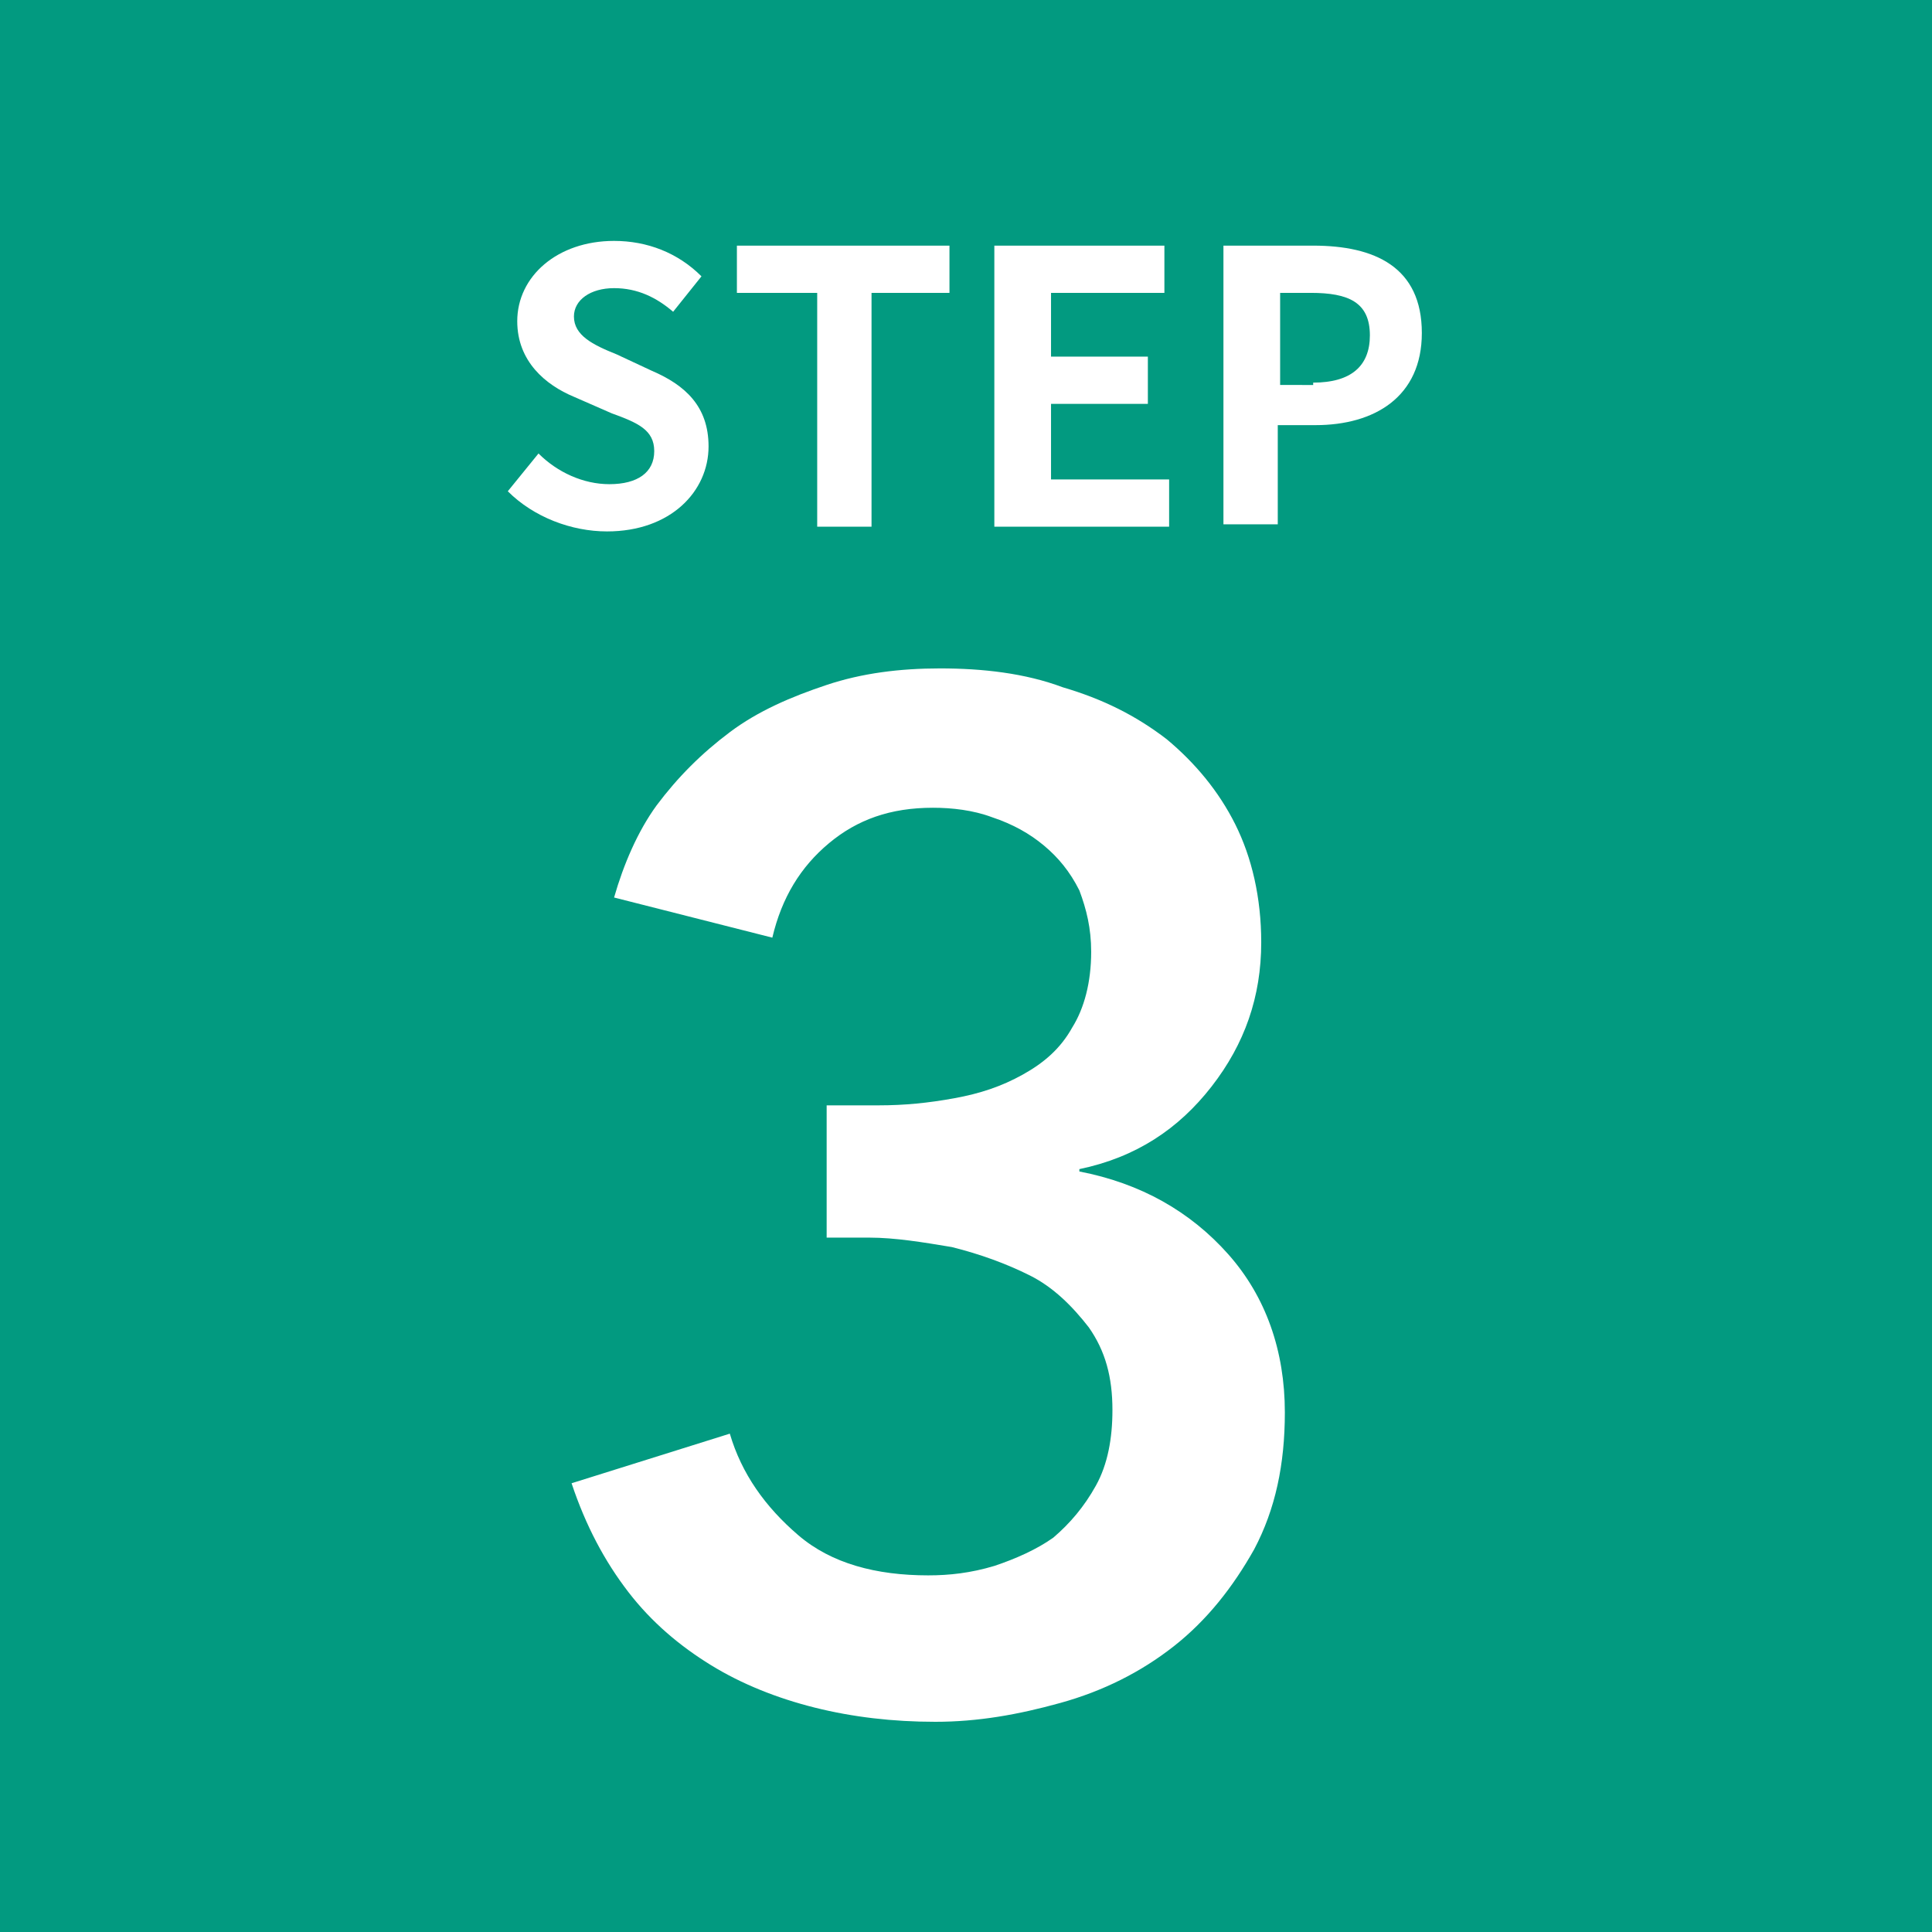
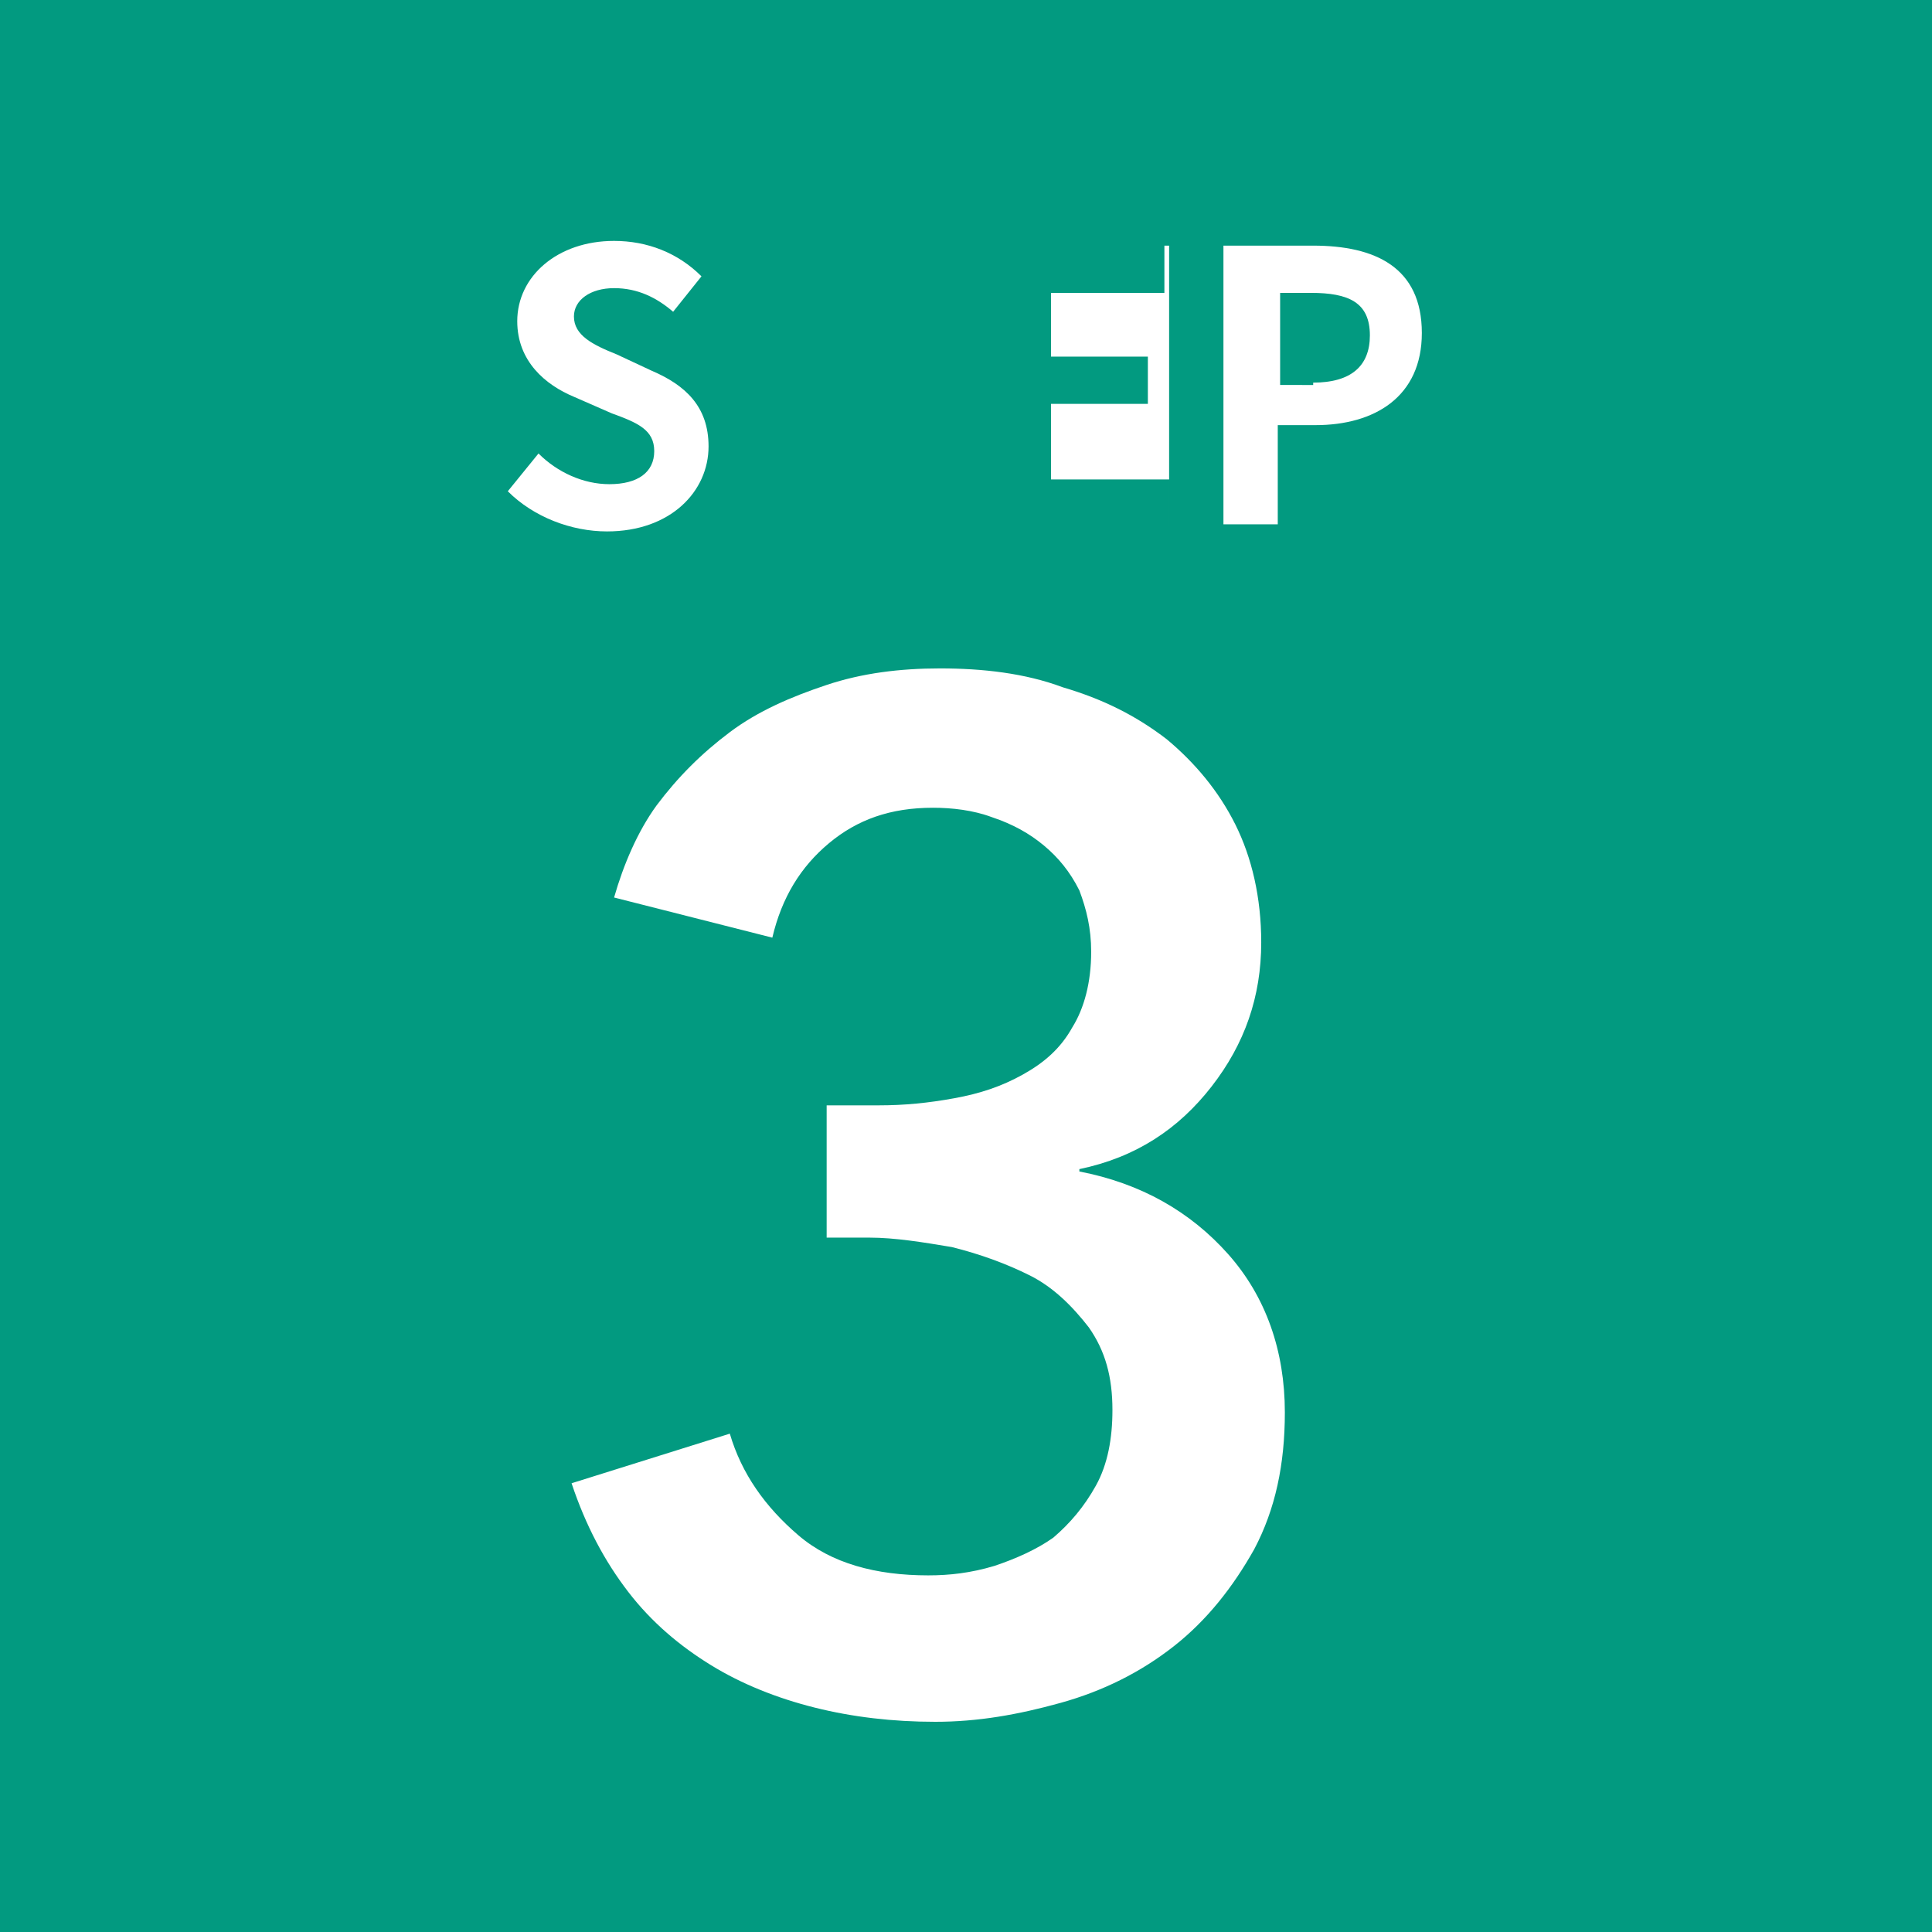
<svg xmlns="http://www.w3.org/2000/svg" version="1.1" x="0px" y="0px" width="81.8px" height="81.8px" viewBox="0 0 81.8 81.8" style="enable-background:new 0 0 81.8 81.8;" xml:space="preserve">
  <style type="text/css">
	.st0{fill:#029A80;}
	.st1{fill:#FFFFFF;}
</style>
  <g id="レイヤー_1">
</g>
  <g id="design">
    <g>
      <rect x="0" y="0" class="st0" width="81.8" height="81.8" />
      <g>
        <g>
          <path class="st1" d="M35.3,46.8h1.9c1.1,0,2.1-0.1,3.2-0.3c1.1-0.2,2-0.5,2.9-1c0.9-0.5,1.6-1.1,2.1-2c0.5-0.8,0.8-1.9,0.8-3.2      c0-1-0.2-1.8-0.5-2.6c-0.4-0.8-0.9-1.4-1.5-1.9c-0.6-0.5-1.3-0.9-2.2-1.2c-0.8-0.3-1.7-0.4-2.5-0.4c-1.8,0-3.2,0.5-4.4,1.5      s-2,2.3-2.4,4L26,38c0.4-1.4,1-2.8,1.8-3.9c0.9-1.2,1.9-2.2,3.1-3.1c1.2-0.9,2.6-1.5,4.1-2c1.5-0.5,3.1-0.7,4.8-0.7      c1.8,0,3.6,0.2,5.2,0.8c1.7,0.5,3.1,1.2,4.4,2.2c1.2,1,2.2,2.2,2.9,3.6c0.7,1.4,1.1,3.1,1.1,5c0,2.3-0.7,4.3-2.1,6.1      c-1.4,1.8-3.2,3-5.6,3.5v0.1c2.6,0.5,4.7,1.7,6.3,3.5c1.6,1.8,2.4,4.1,2.4,6.7c0,2.2-0.4,4.1-1.3,5.8c-0.9,1.6-2,3-3.4,4.1      c-1.4,1.1-3,1.9-4.8,2.4c-1.8,0.5-3.5,0.8-5.3,0.8c-1.8,0-3.5-0.2-5.1-0.6c-1.6-0.4-3.1-1-4.4-1.8c-1.3-0.8-2.5-1.8-3.5-3.1      c-1-1.3-1.8-2.8-2.4-4.6l6.7-2.1c0.5,1.7,1.5,3.1,2.9,4.3c1.4,1.2,3.3,1.7,5.5,1.7c0.9,0,1.8-0.1,2.8-0.4      c0.9-0.3,1.8-0.7,2.5-1.2c0.7-0.6,1.3-1.3,1.8-2.2c0.5-0.9,0.7-2,0.7-3.2c0-1.4-0.3-2.5-1-3.5c-0.7-0.9-1.5-1.7-2.5-2.2      c-1-0.5-2.1-0.9-3.3-1.2c-1.2-0.2-2.4-0.4-3.5-0.4h-1.8V46.8z" />
        </g>
      </g>
      <g>
        <path class="st1" d="M21.5,20.8l1.3-1.6c0.8,0.8,1.9,1.3,3,1.3c1.2,0,1.9-0.5,1.9-1.4c0-0.9-0.7-1.2-1.8-1.6l-1.6-0.7     c-1.2-0.5-2.4-1.5-2.4-3.2c0-1.9,1.7-3.4,4.1-3.4c1.4,0,2.7,0.5,3.7,1.5l-1.2,1.5c-0.7-0.6-1.5-1-2.5-1c-1,0-1.7,0.5-1.7,1.2     c0,0.8,0.8,1.2,1.8,1.6l1.5,0.7c1.4,0.6,2.4,1.5,2.4,3.2c0,1.9-1.6,3.6-4.3,3.6C24.2,22.5,22.6,21.9,21.5,20.8z" />
-         <path class="st1" d="M34.5,12.4h-3.3v-2h9v2h-3.3v9.9h-2.3V12.4z" />
-         <path class="st1" d="M42.1,10.4h7.2v2h-4.8v2.7h4.1v2h-4.1v3.2h5v2h-7.4V10.4z" />
+         <path class="st1" d="M42.1,10.4h7.2v2h-4.8v2.7h4.1v2h-4.1v3.2h5v2V10.4z" />
        <path class="st1" d="M51.8,10.4h3.8c2.6,0,4.6,0.9,4.6,3.7c0,2.7-2,3.9-4.5,3.9h-1.6v4.2h-2.3V10.4z M55.6,16.2     c1.6,0,2.4-0.7,2.4-2c0-1.4-0.9-1.8-2.5-1.8h-1.3v3.9H55.6z" />
      </g>
    </g>
  </g>
</svg>